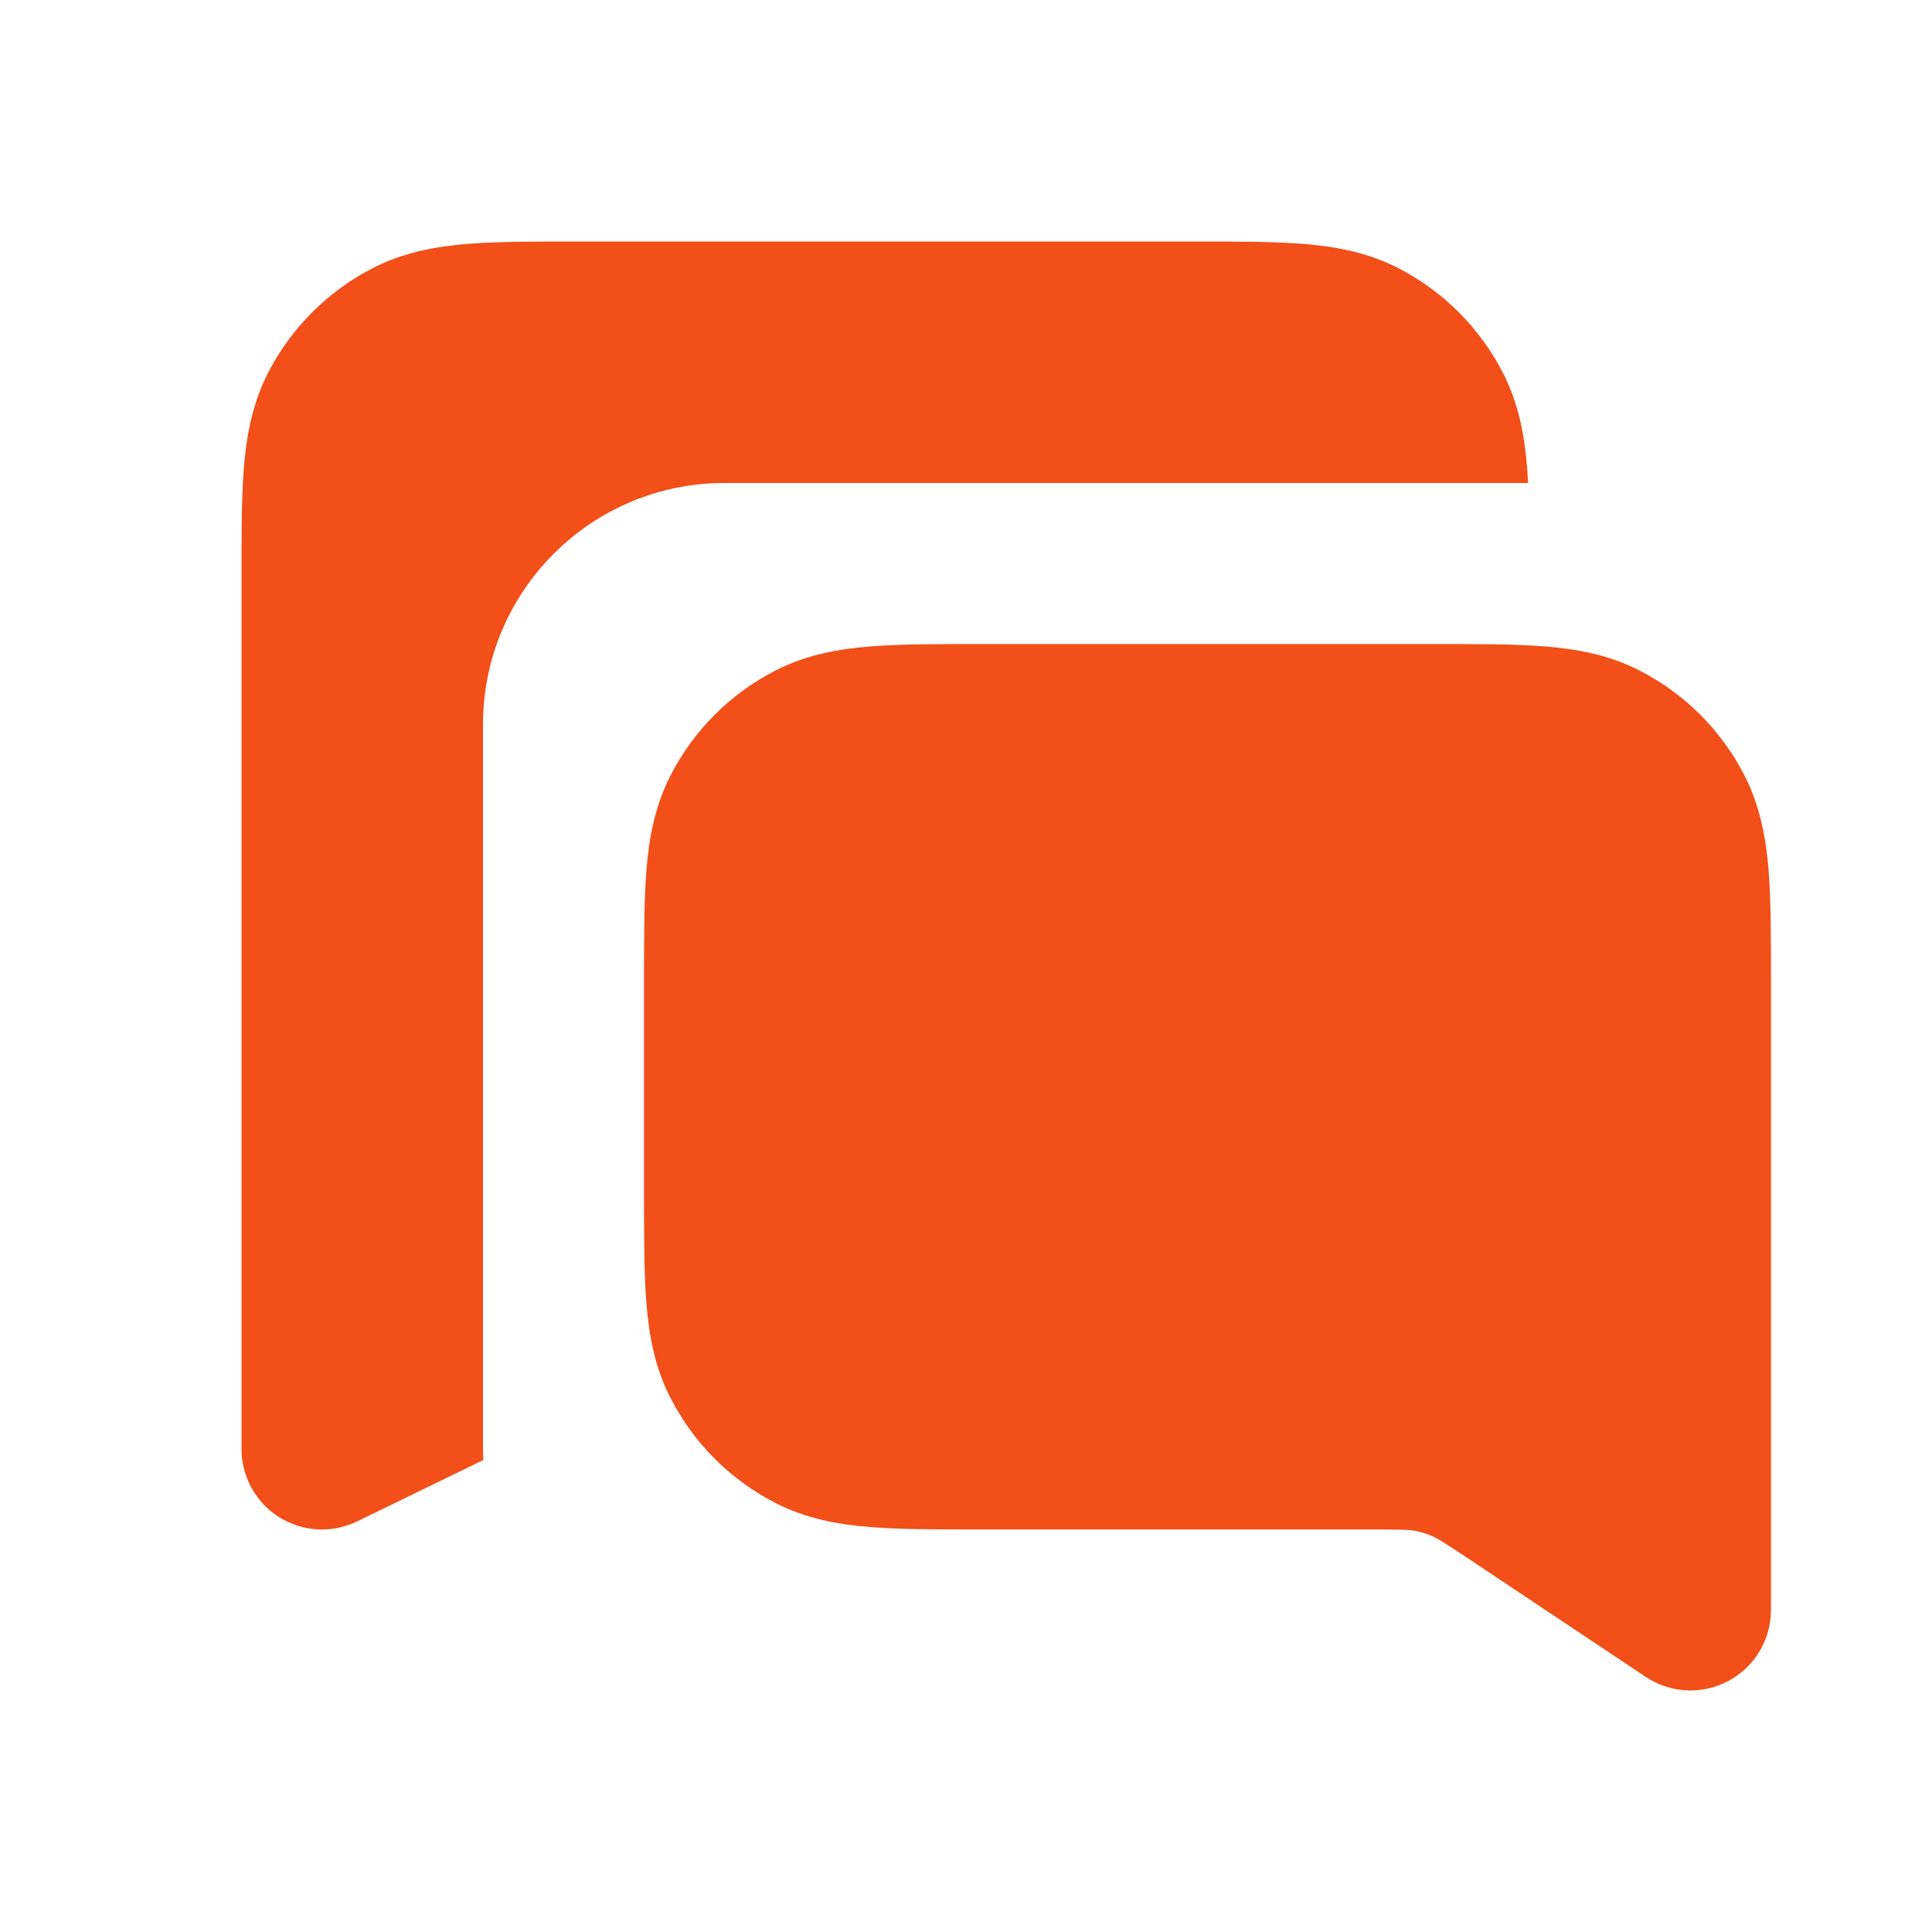
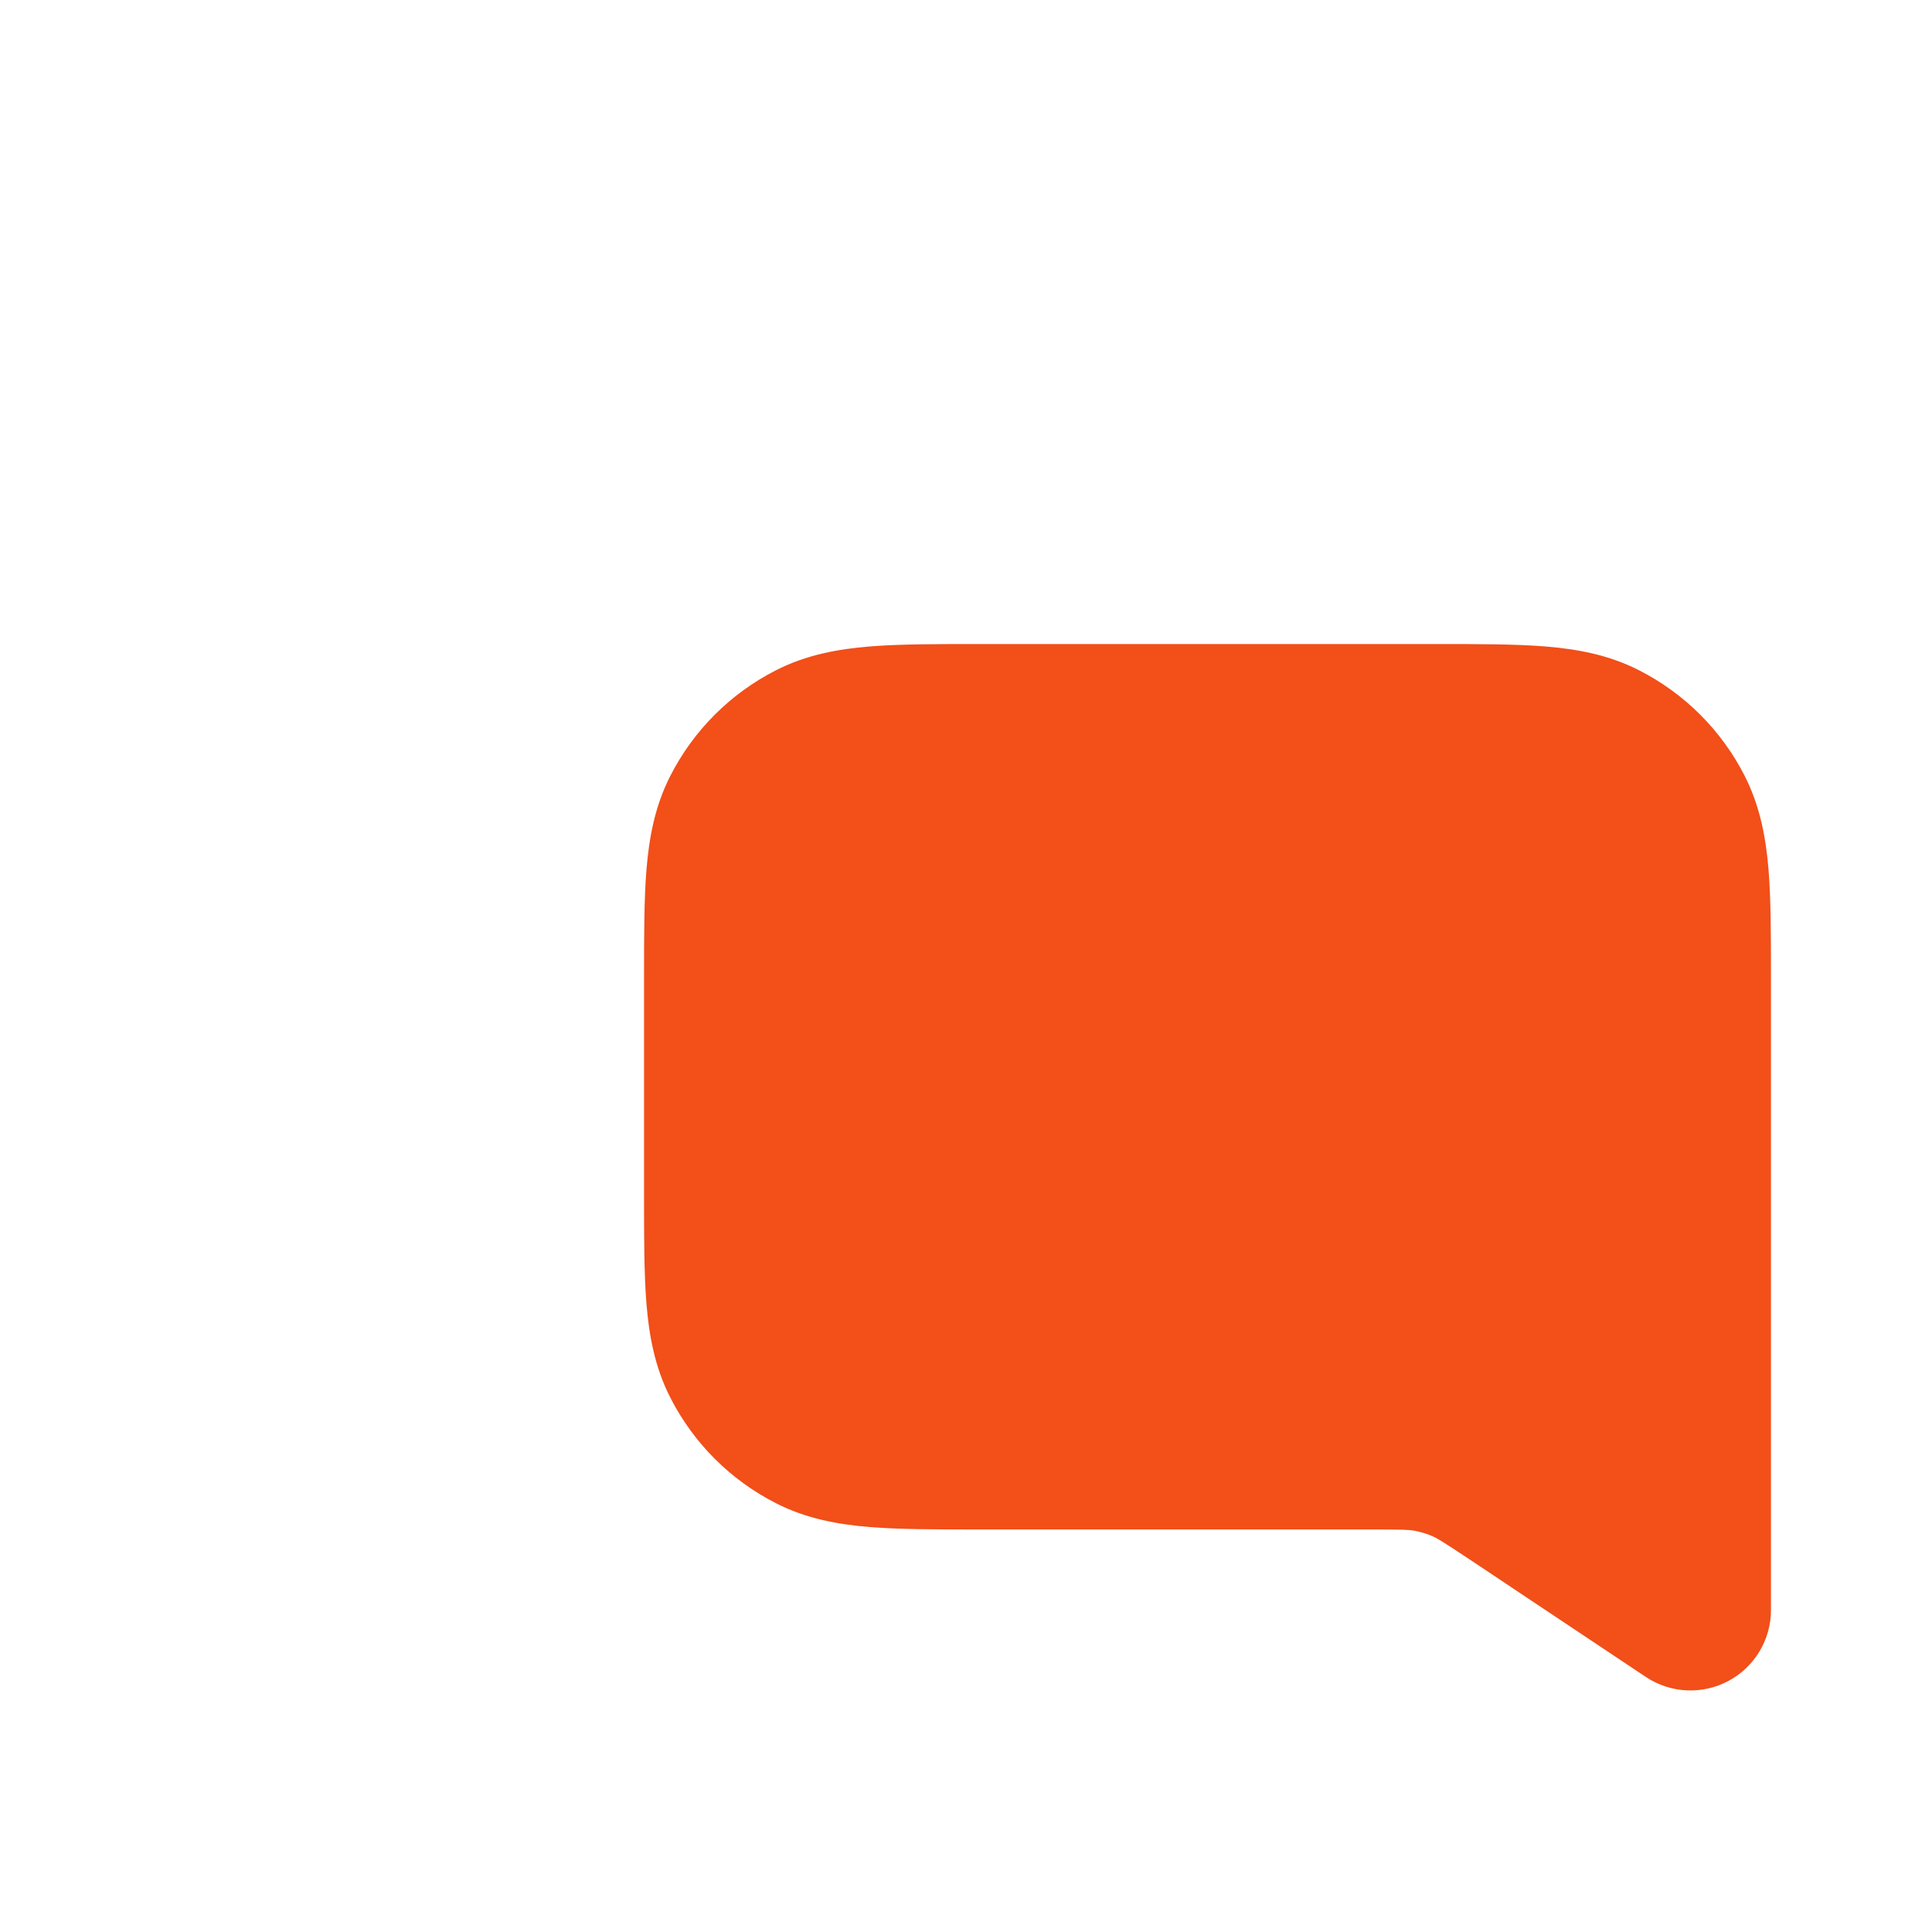
<svg xmlns="http://www.w3.org/2000/svg" width="20" height="20" viewBox="0 0 20 20" fill="none">
-   <path d="M5.968 2.5H12.366C12.805 2.5 13.184 2.5 13.496 2.525C13.825 2.552 14.153 2.612 14.468 2.772C14.939 3.012 15.321 3.395 15.561 3.865C15.722 4.18 15.781 4.508 15.808 4.837C15.812 4.89 15.816 4.944 15.819 5H7.5C6.119 5 5 6.119 5 7.5V15C5 15.038 5.001 15.076 5.003 15.114L3.698 15.749C3.44 15.875 3.135 15.859 2.892 15.707C2.648 15.554 2.5 15.287 2.5 15V5.968C2.5 5.529 2.5 5.15 2.525 4.837C2.552 4.508 2.612 4.18 2.772 3.865C3.012 3.395 3.395 3.012 3.865 2.772C4.18 2.612 4.508 2.552 4.837 2.525C5.15 2.5 5.529 2.5 5.968 2.5Z" fill="#F24F19" />
  <path d="M14.866 6.667H10.134C9.695 6.667 9.316 6.667 9.004 6.692C8.675 6.719 8.347 6.778 8.032 6.939C7.561 7.179 7.179 7.561 6.939 8.032C6.778 8.347 6.719 8.675 6.692 9.004C6.667 9.316 6.667 9.695 6.667 10.134V12.366C6.667 12.805 6.667 13.184 6.692 13.496C6.719 13.825 6.778 14.153 6.939 14.468C7.179 14.939 7.561 15.321 8.032 15.561C8.347 15.722 8.675 15.781 9.004 15.808C9.316 15.833 9.695 15.833 10.134 15.833H14.193C14.521 15.833 14.586 15.836 14.642 15.846C14.706 15.858 14.769 15.877 14.829 15.903C14.881 15.926 14.936 15.959 15.21 16.141L17.038 17.36C17.294 17.53 17.622 17.546 17.893 17.401C18.164 17.256 18.333 16.974 18.333 16.667V10.135C18.333 9.695 18.333 9.316 18.308 9.004C18.281 8.675 18.221 8.347 18.061 8.032C17.821 7.561 17.439 7.179 16.968 6.939C16.653 6.778 16.325 6.719 15.996 6.692C15.684 6.667 15.305 6.667 14.866 6.667Z" fill="#F24F19" />
</svg>